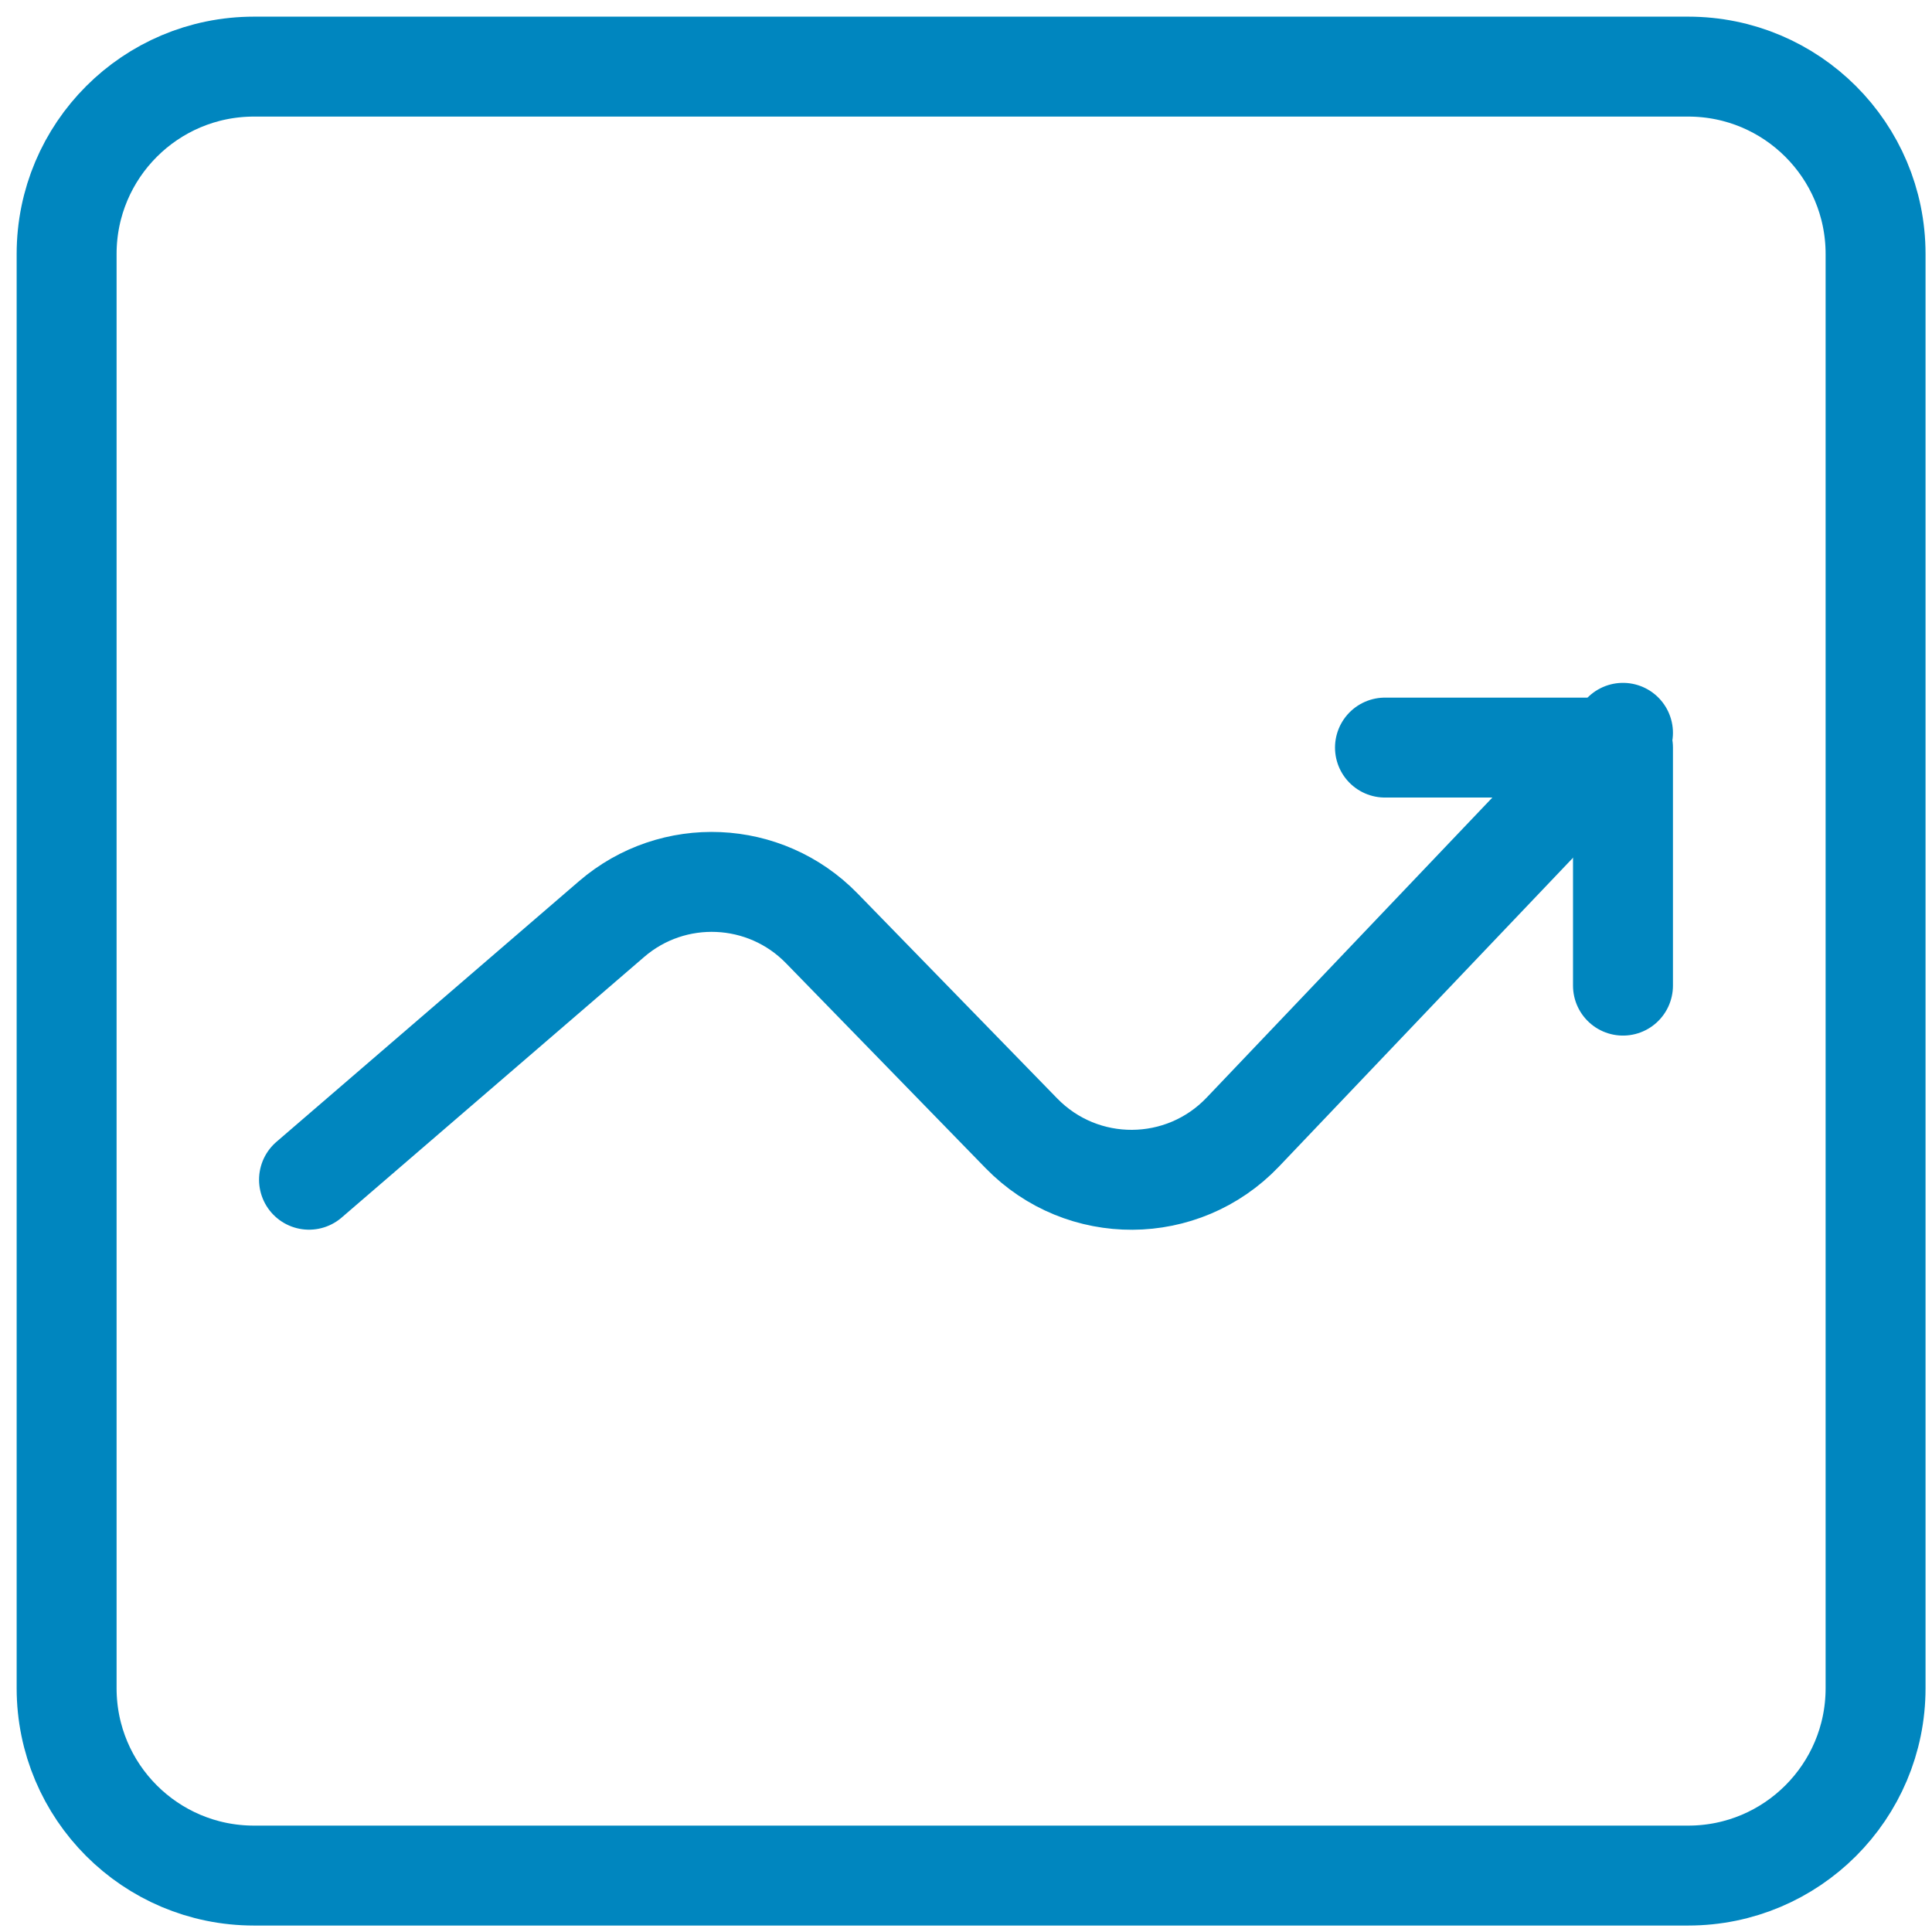
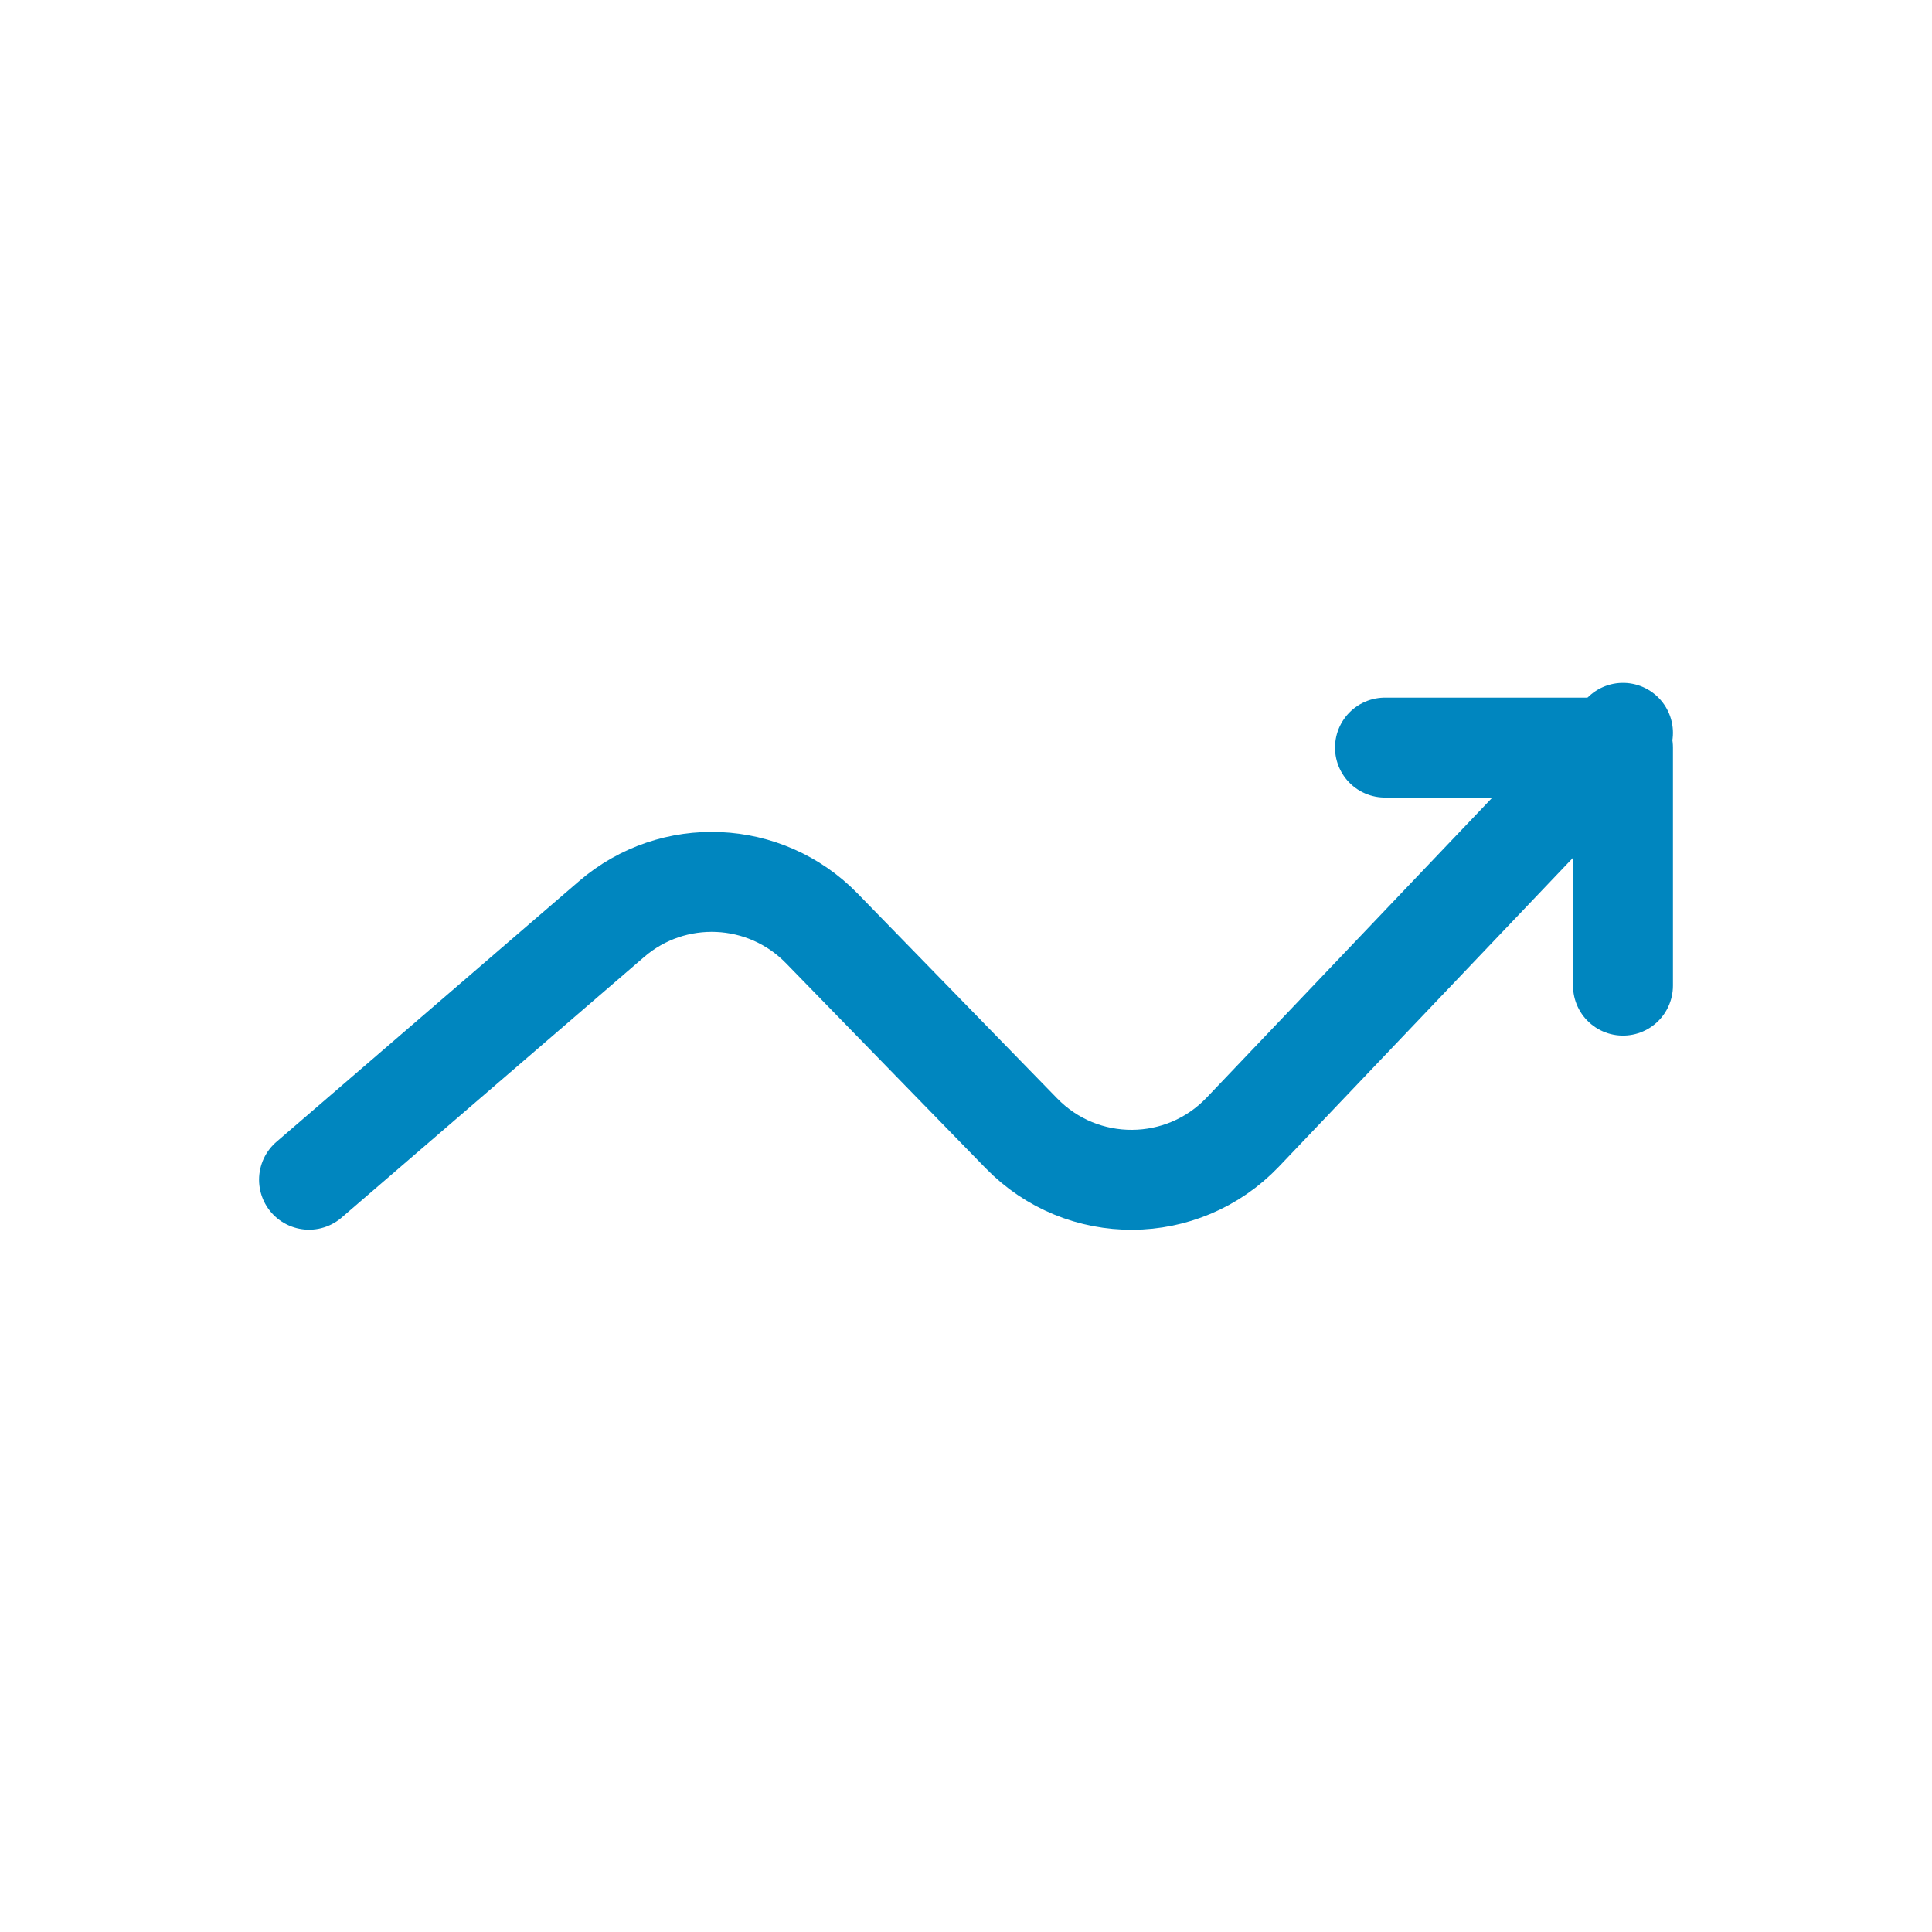
<svg xmlns="http://www.w3.org/2000/svg" width="58" height="58" viewBox="0 0 58 58" fill="none">
-   <path d="M50.682 2H7.624C4.518 2 2 4.518 2 7.624V50.682C2 53.788 4.518 56.306 7.624 56.306H50.682C53.788 56.306 56.306 53.788 56.306 50.682V7.624C56.306 4.518 53.788 2 50.682 2Z" stroke="#0086BF" stroke-width="3" stroke-linecap="round" stroke-linejoin="round" />
  <path d="M9.277 35.416L18.357 27.594C20.203 26.001 22.968 26.123 24.669 27.868L30.665 34.024C32.491 35.898 35.503 35.881 37.309 33.987L48.723 22" stroke="#0086BF" stroke-width="3" stroke-linecap="round" stroke-linejoin="round" />
  <path d="M41.578 22.443H48.723V29.589" stroke="#0086BF" stroke-width="3" stroke-linecap="round" stroke-linejoin="round" />
</svg>